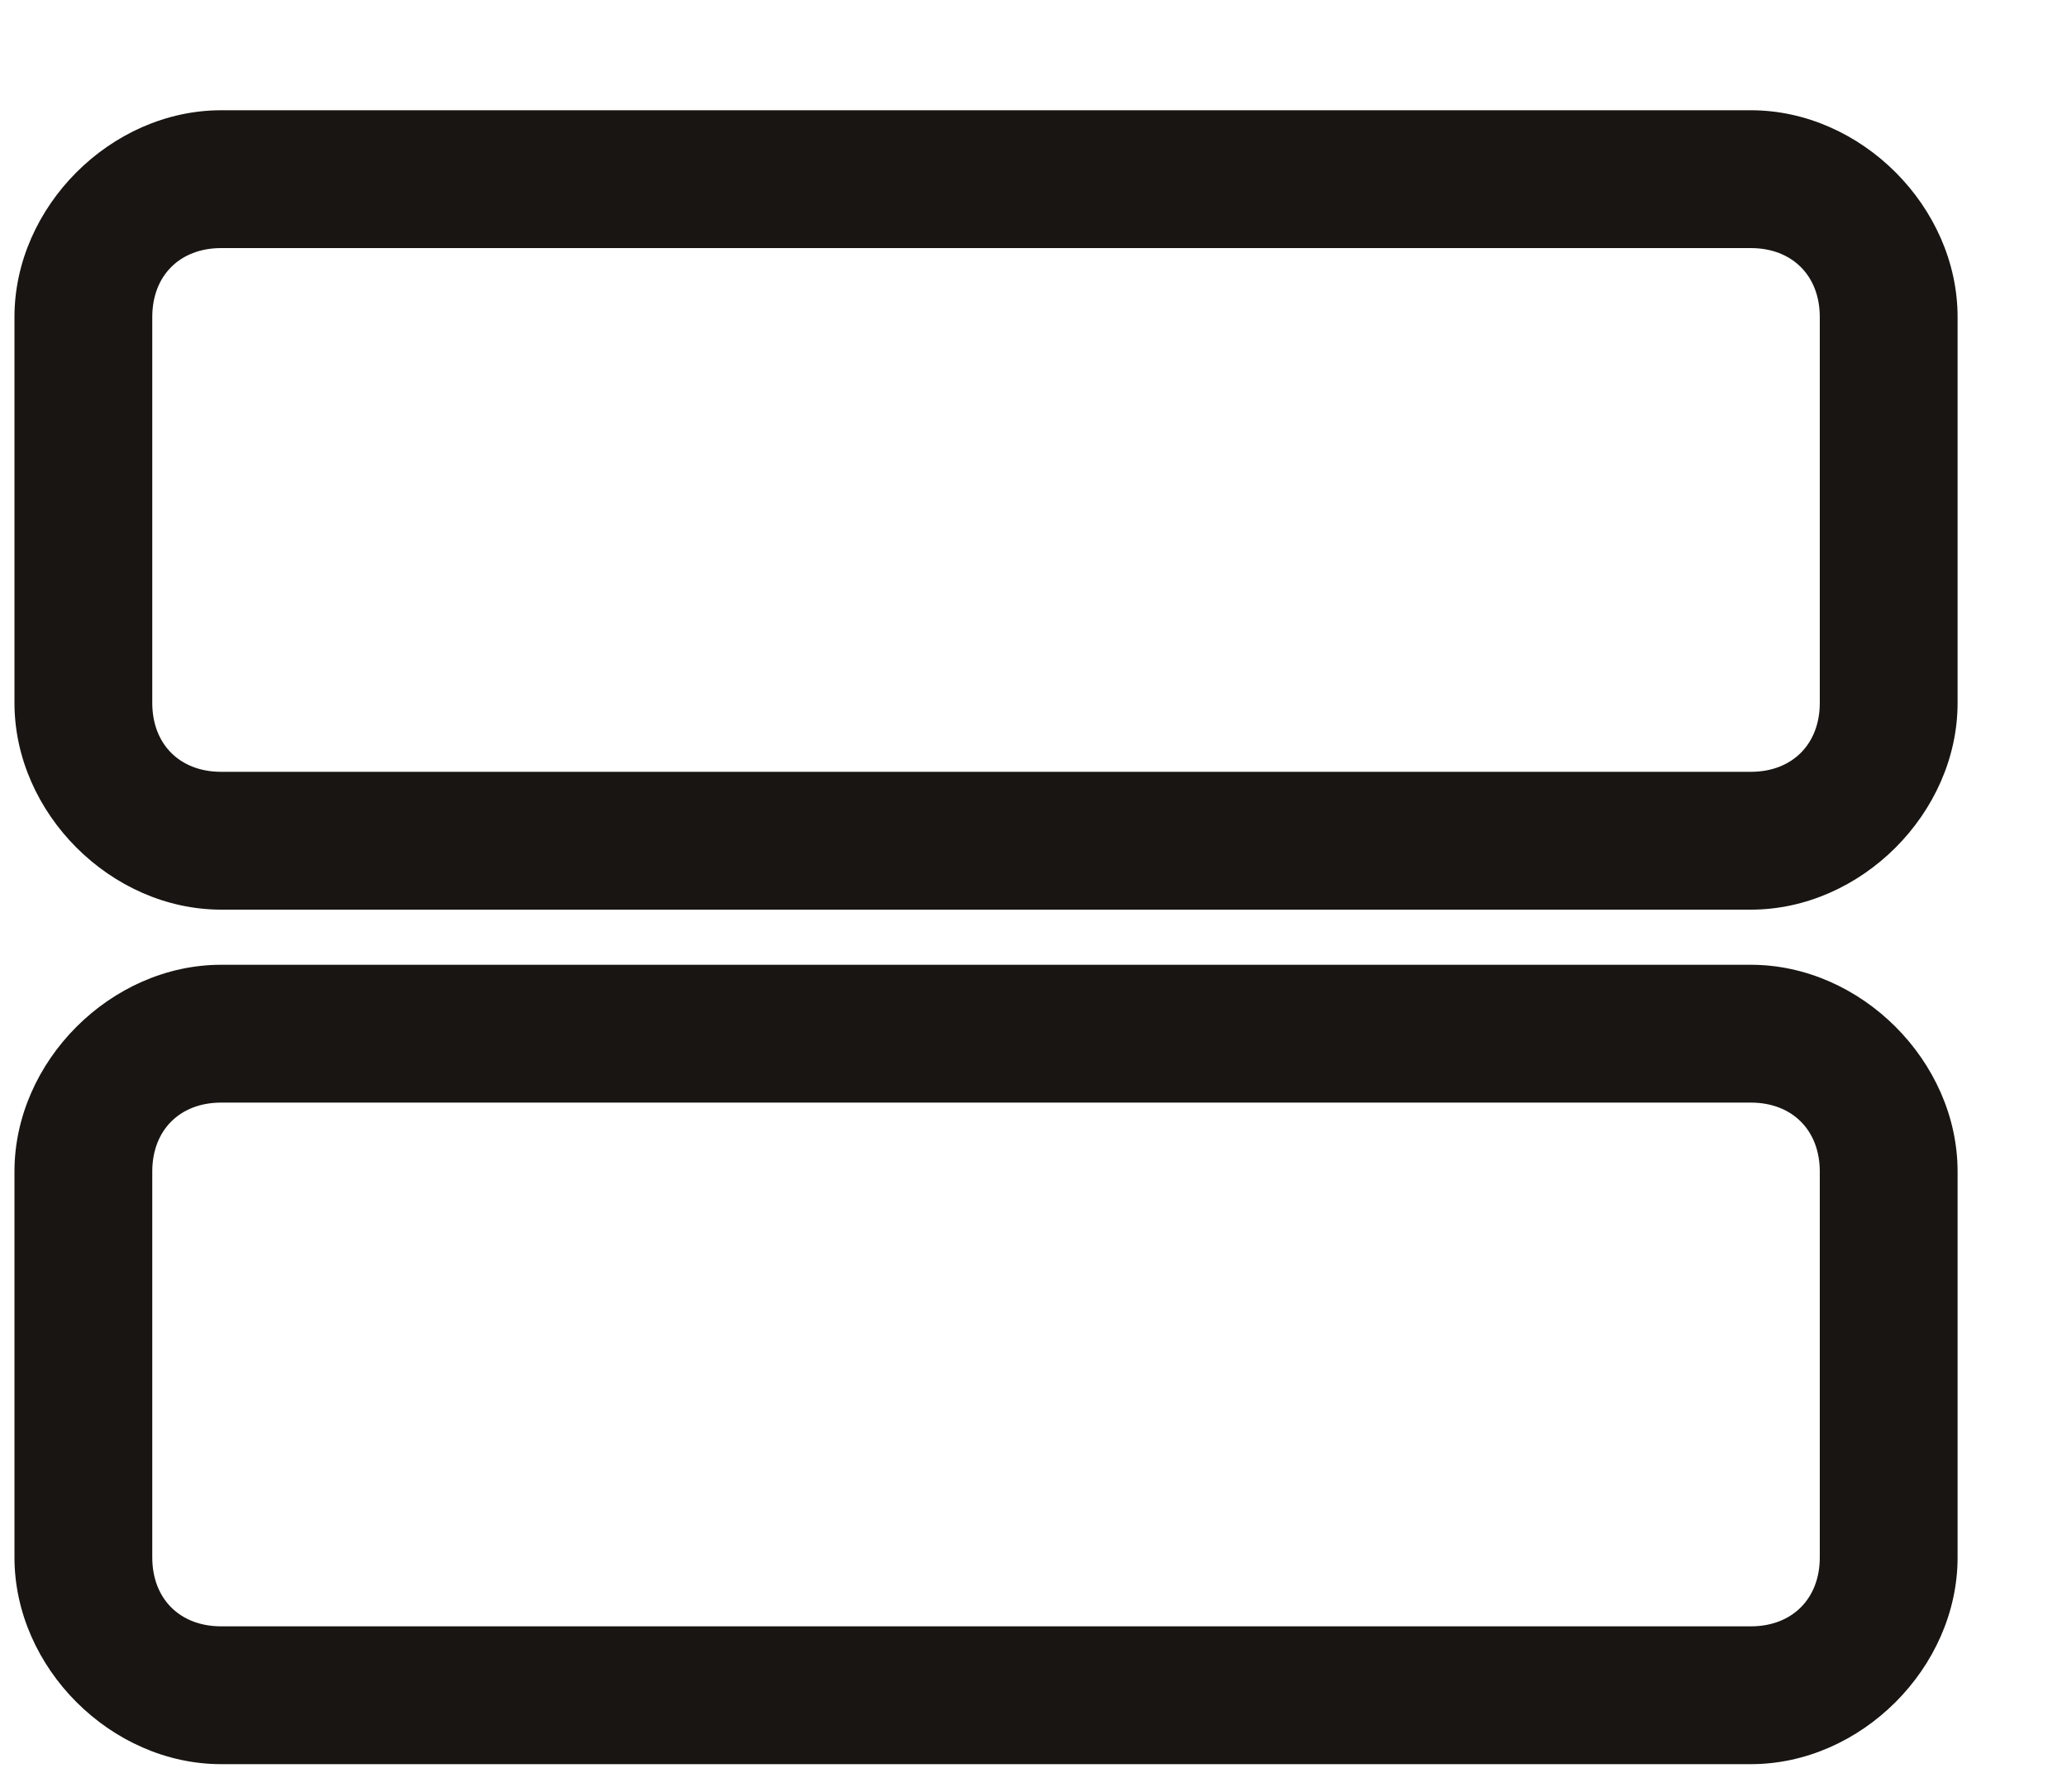
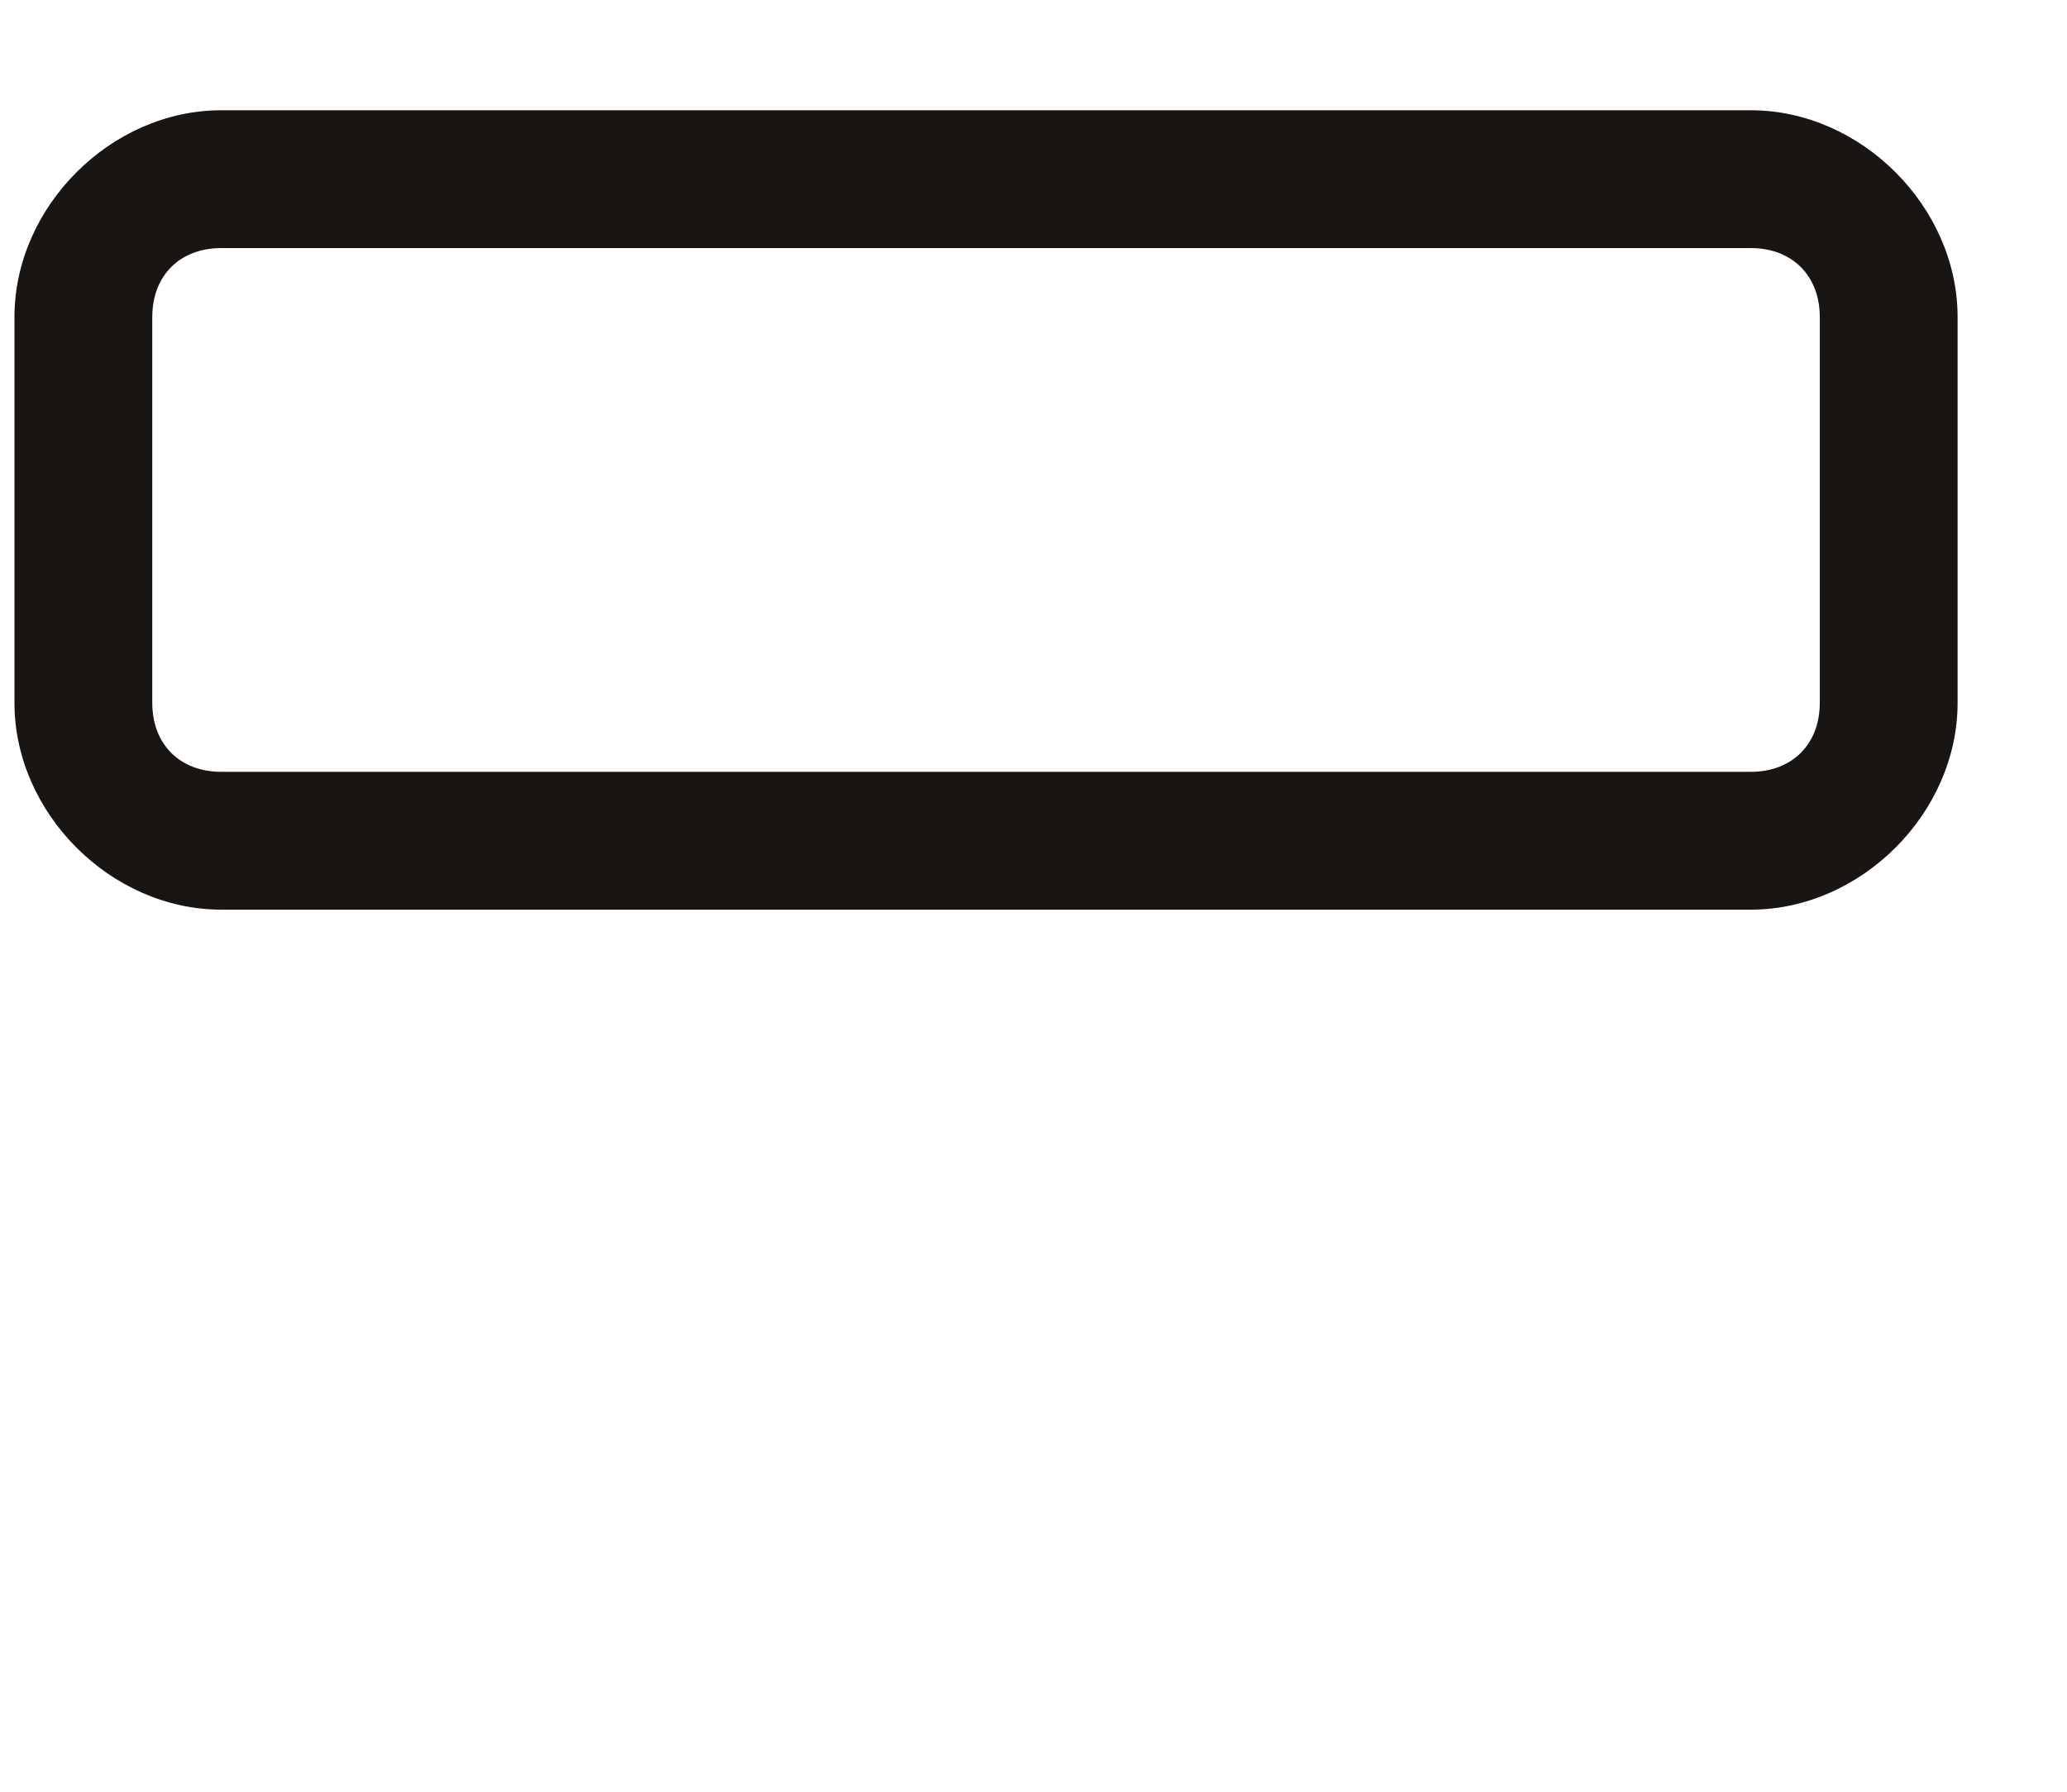
<svg xmlns="http://www.w3.org/2000/svg" width="15" height="13" viewBox="0 0 15 13" fill="none">
-   <path fill-rule="evenodd" clip-rule="evenodd" d="M1.605 8C1.305 8 1.105 8.2 1.105 8.5V11.3C1.105 11.6 1.305 11.8 1.605 11.8H12.706C13.005 11.8 13.206 11.6 13.206 11.3V8.5C13.206 8.2 13.005 8 12.706 8H1.605ZM0.105 8.5C0.105 7.7 0.805 7 1.605 7H12.706C13.505 7 14.206 7.7 14.206 8.5V11.3C14.206 12.1 13.505 12.8 12.706 12.8H1.605C0.805 12.8 0.105 12.1 0.105 11.3V8.5Z" fill="#181512" />
  <path fill-rule="evenodd" clip-rule="evenodd" d="M1.605 1.8C1.305 1.8 1.105 2 1.105 2.3V5.1C1.105 5.4 1.305 5.6 1.605 5.6H12.706C13.005 5.6 13.206 5.4 13.206 5.1V2.3C13.206 2 13.005 1.8 12.706 1.8H1.605ZM0.105 2.3C0.105 1.5 0.805 0.8 1.605 0.8H12.706C13.505 0.8 14.206 1.5 14.206 2.3V5.1C14.206 5.9 13.505 6.6 12.706 6.6H1.605C0.805 6.6 0.105 5.9 0.105 5.1V2.3Z" fill="#181512" />
</svg>